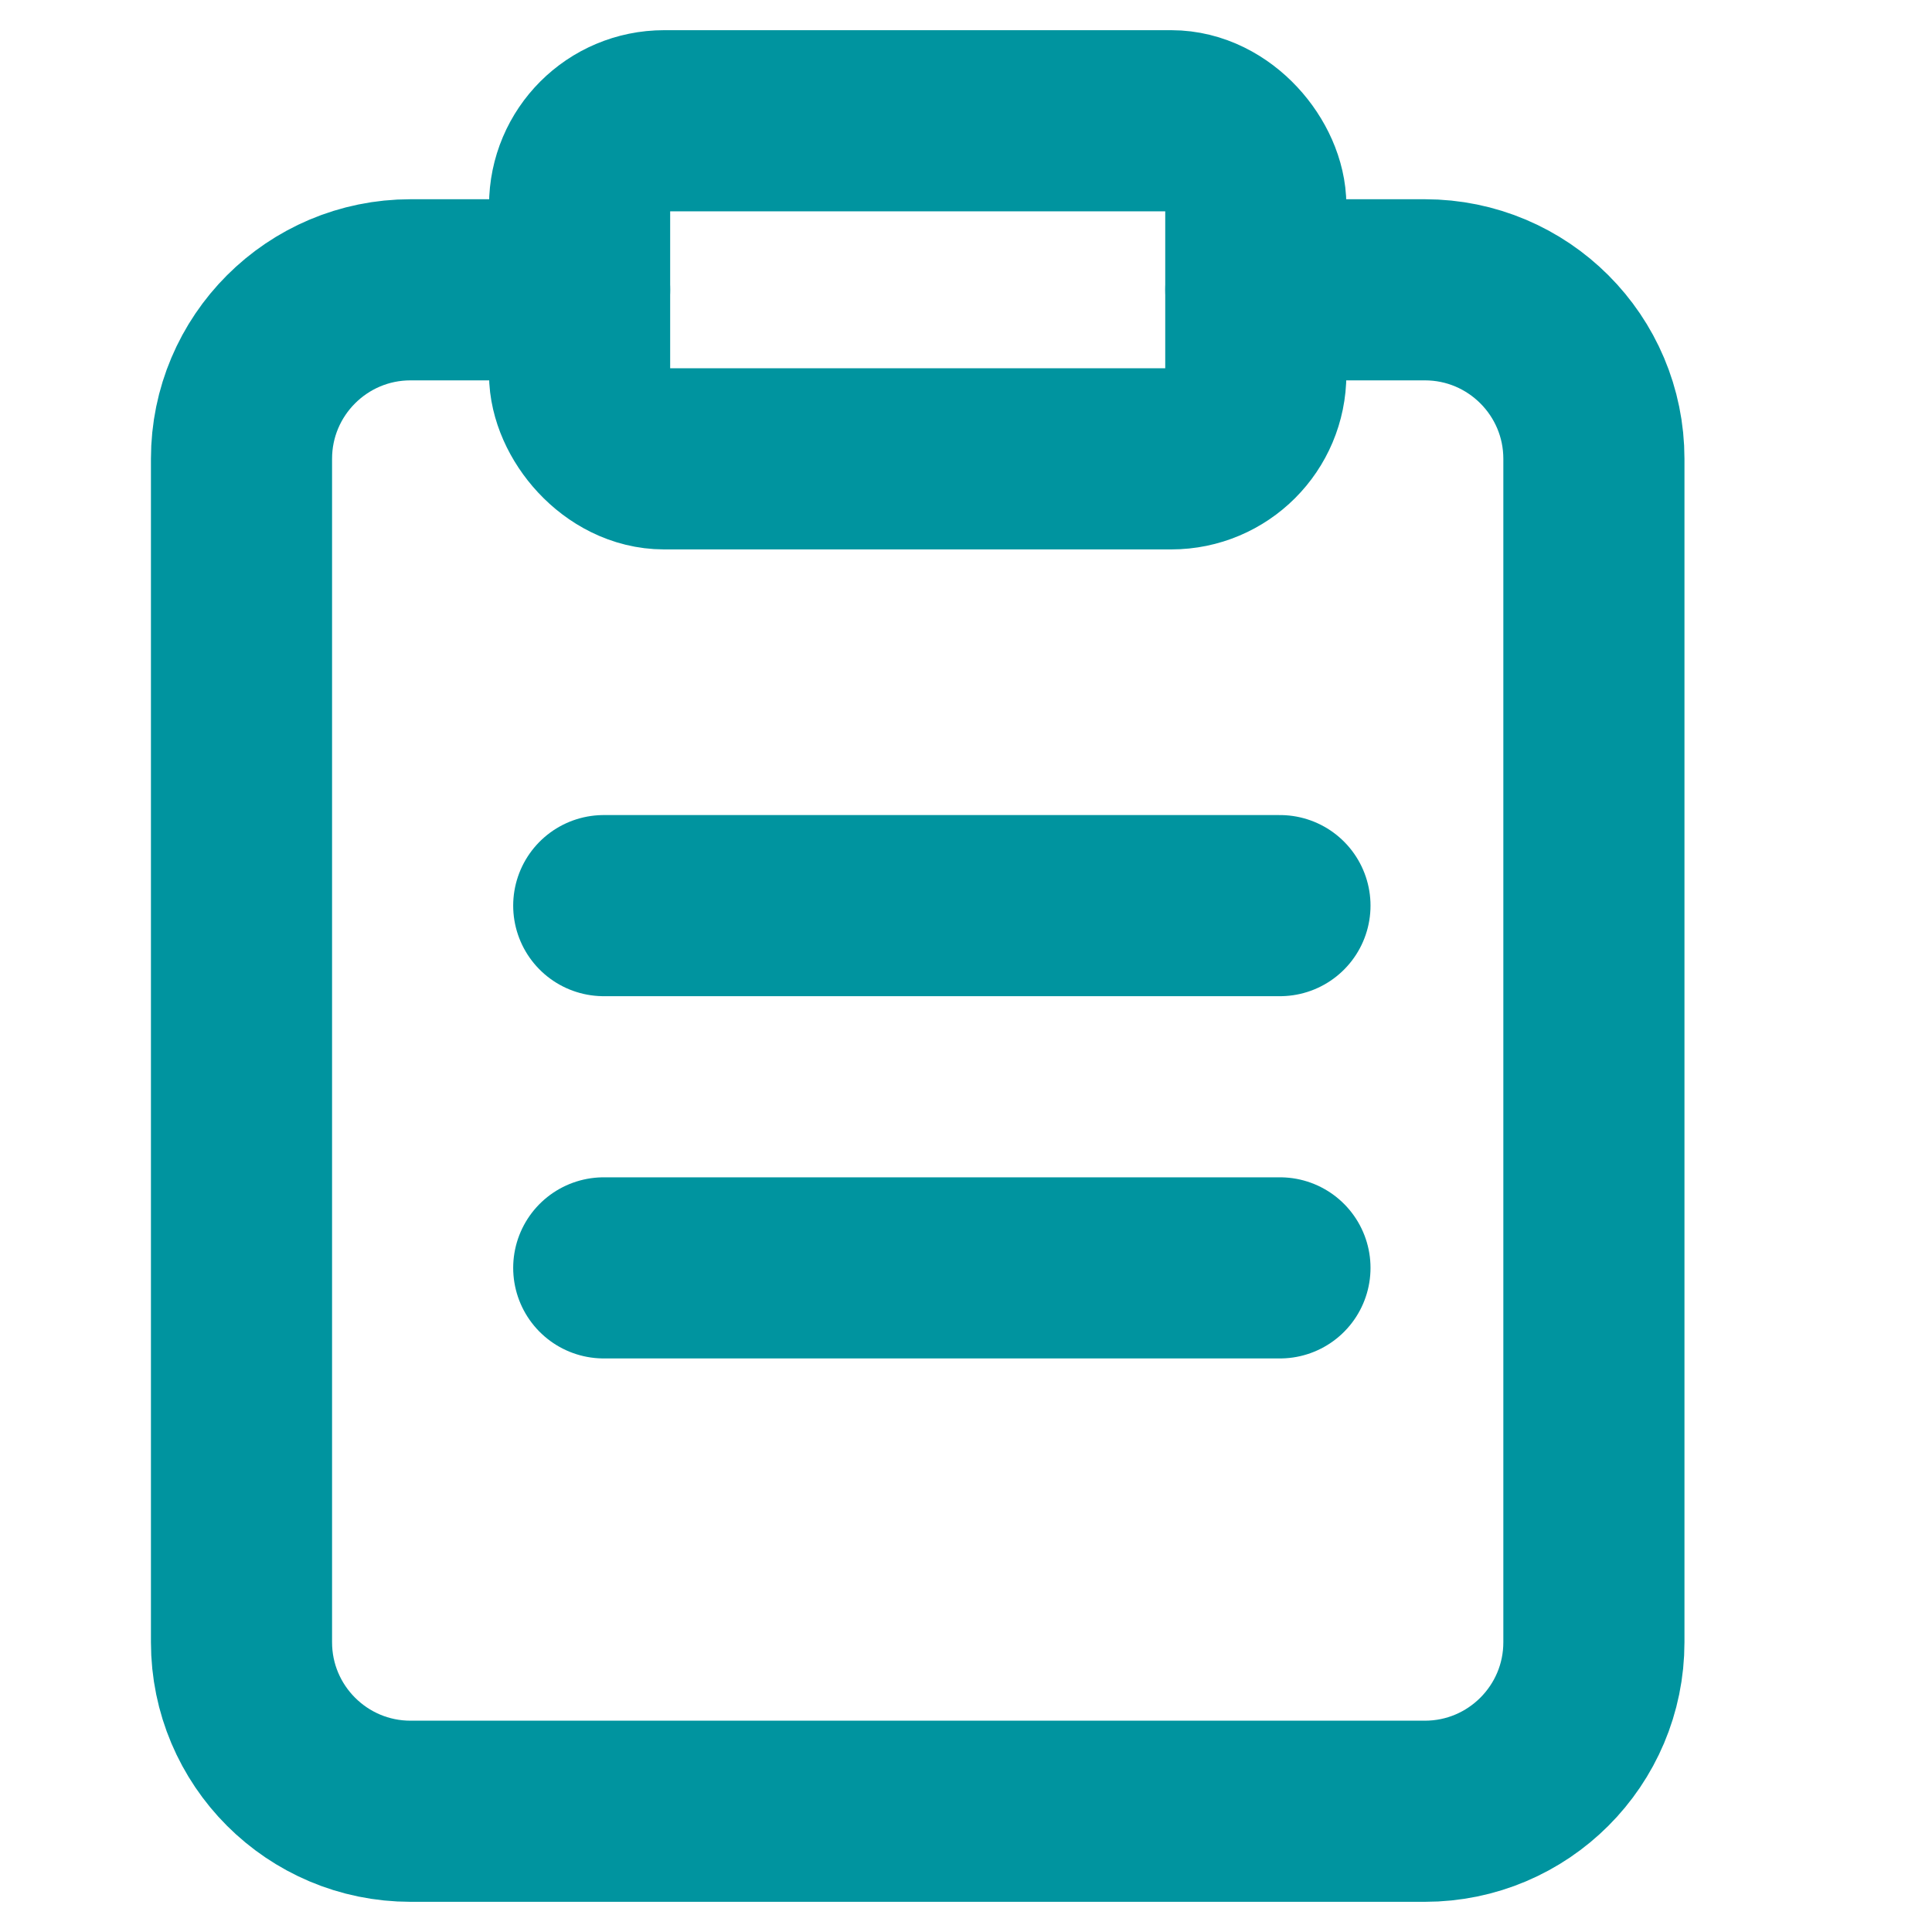
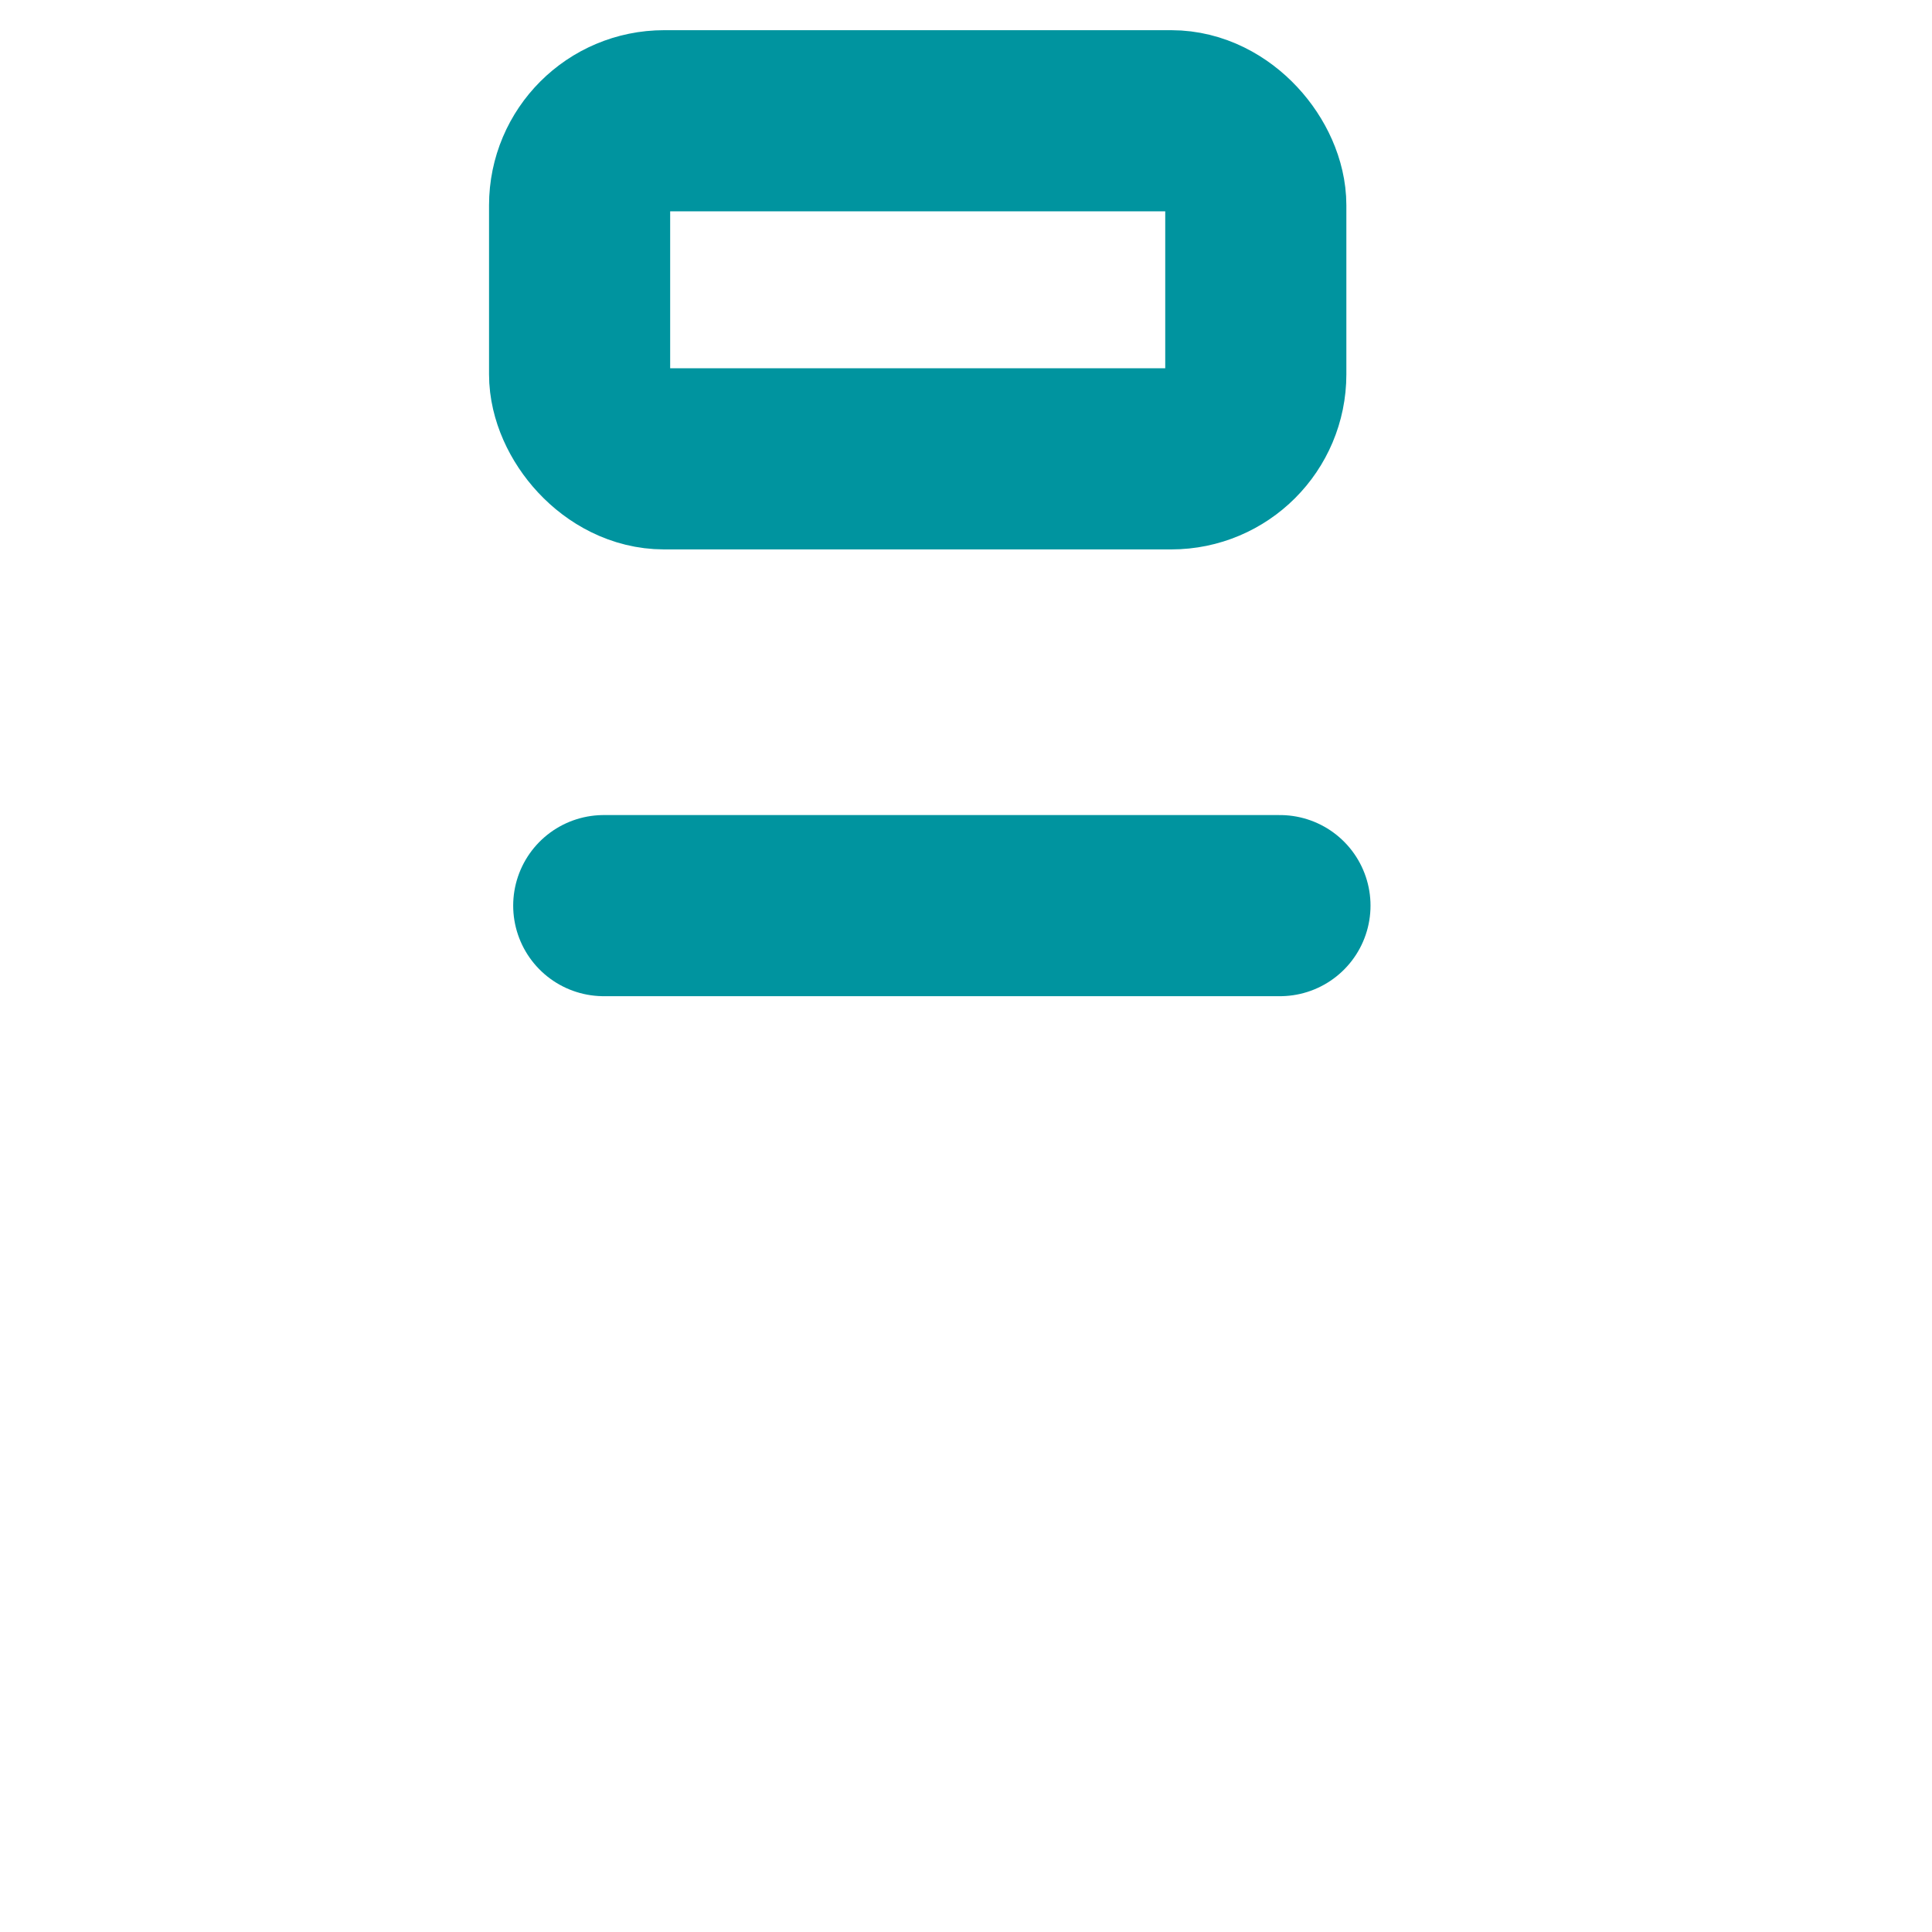
<svg xmlns="http://www.w3.org/2000/svg" width="16px" height="16px" viewBox="0 0 16 16" version="1.1">
  <title>Icons/Symbol</title>
  <g id="Icons" stroke="none" stroke-width="1" fill="none" fill-rule="evenodd" stroke-linecap="round">
    <g id="Icons/Symbol" stroke="#00949F" stroke-width="1.5">
      <g id="clipboard" transform="translate(2, 1)" stroke-linejoin="round">
-         <path d="M8.4,1.4 L9.8,1.4 C10.573,1.4 11.2,2.027 11.2,2.8 L11.2,12.6 C11.2,13.373 10.573,14 9.8,14 L1.4,14 C0.627,14 0,13.373 0,12.6 L0,2.8 C0,2.027 0.627,1.4 1.4,1.4 L2.8,1.4" id="Path" />
        <rect id="Rectangle" x="2.8" y="0" width="5.6" height="2.8" rx="0.7" />
      </g>
      <line x1="5" y1="7.5" x2="10.6" y2="7.5" id="Path-3" />
-       <line x1="5" y1="10.5" x2="10.6" y2="10.5" id="Path-3-Copy" />
    </g>
  </g>
</svg>